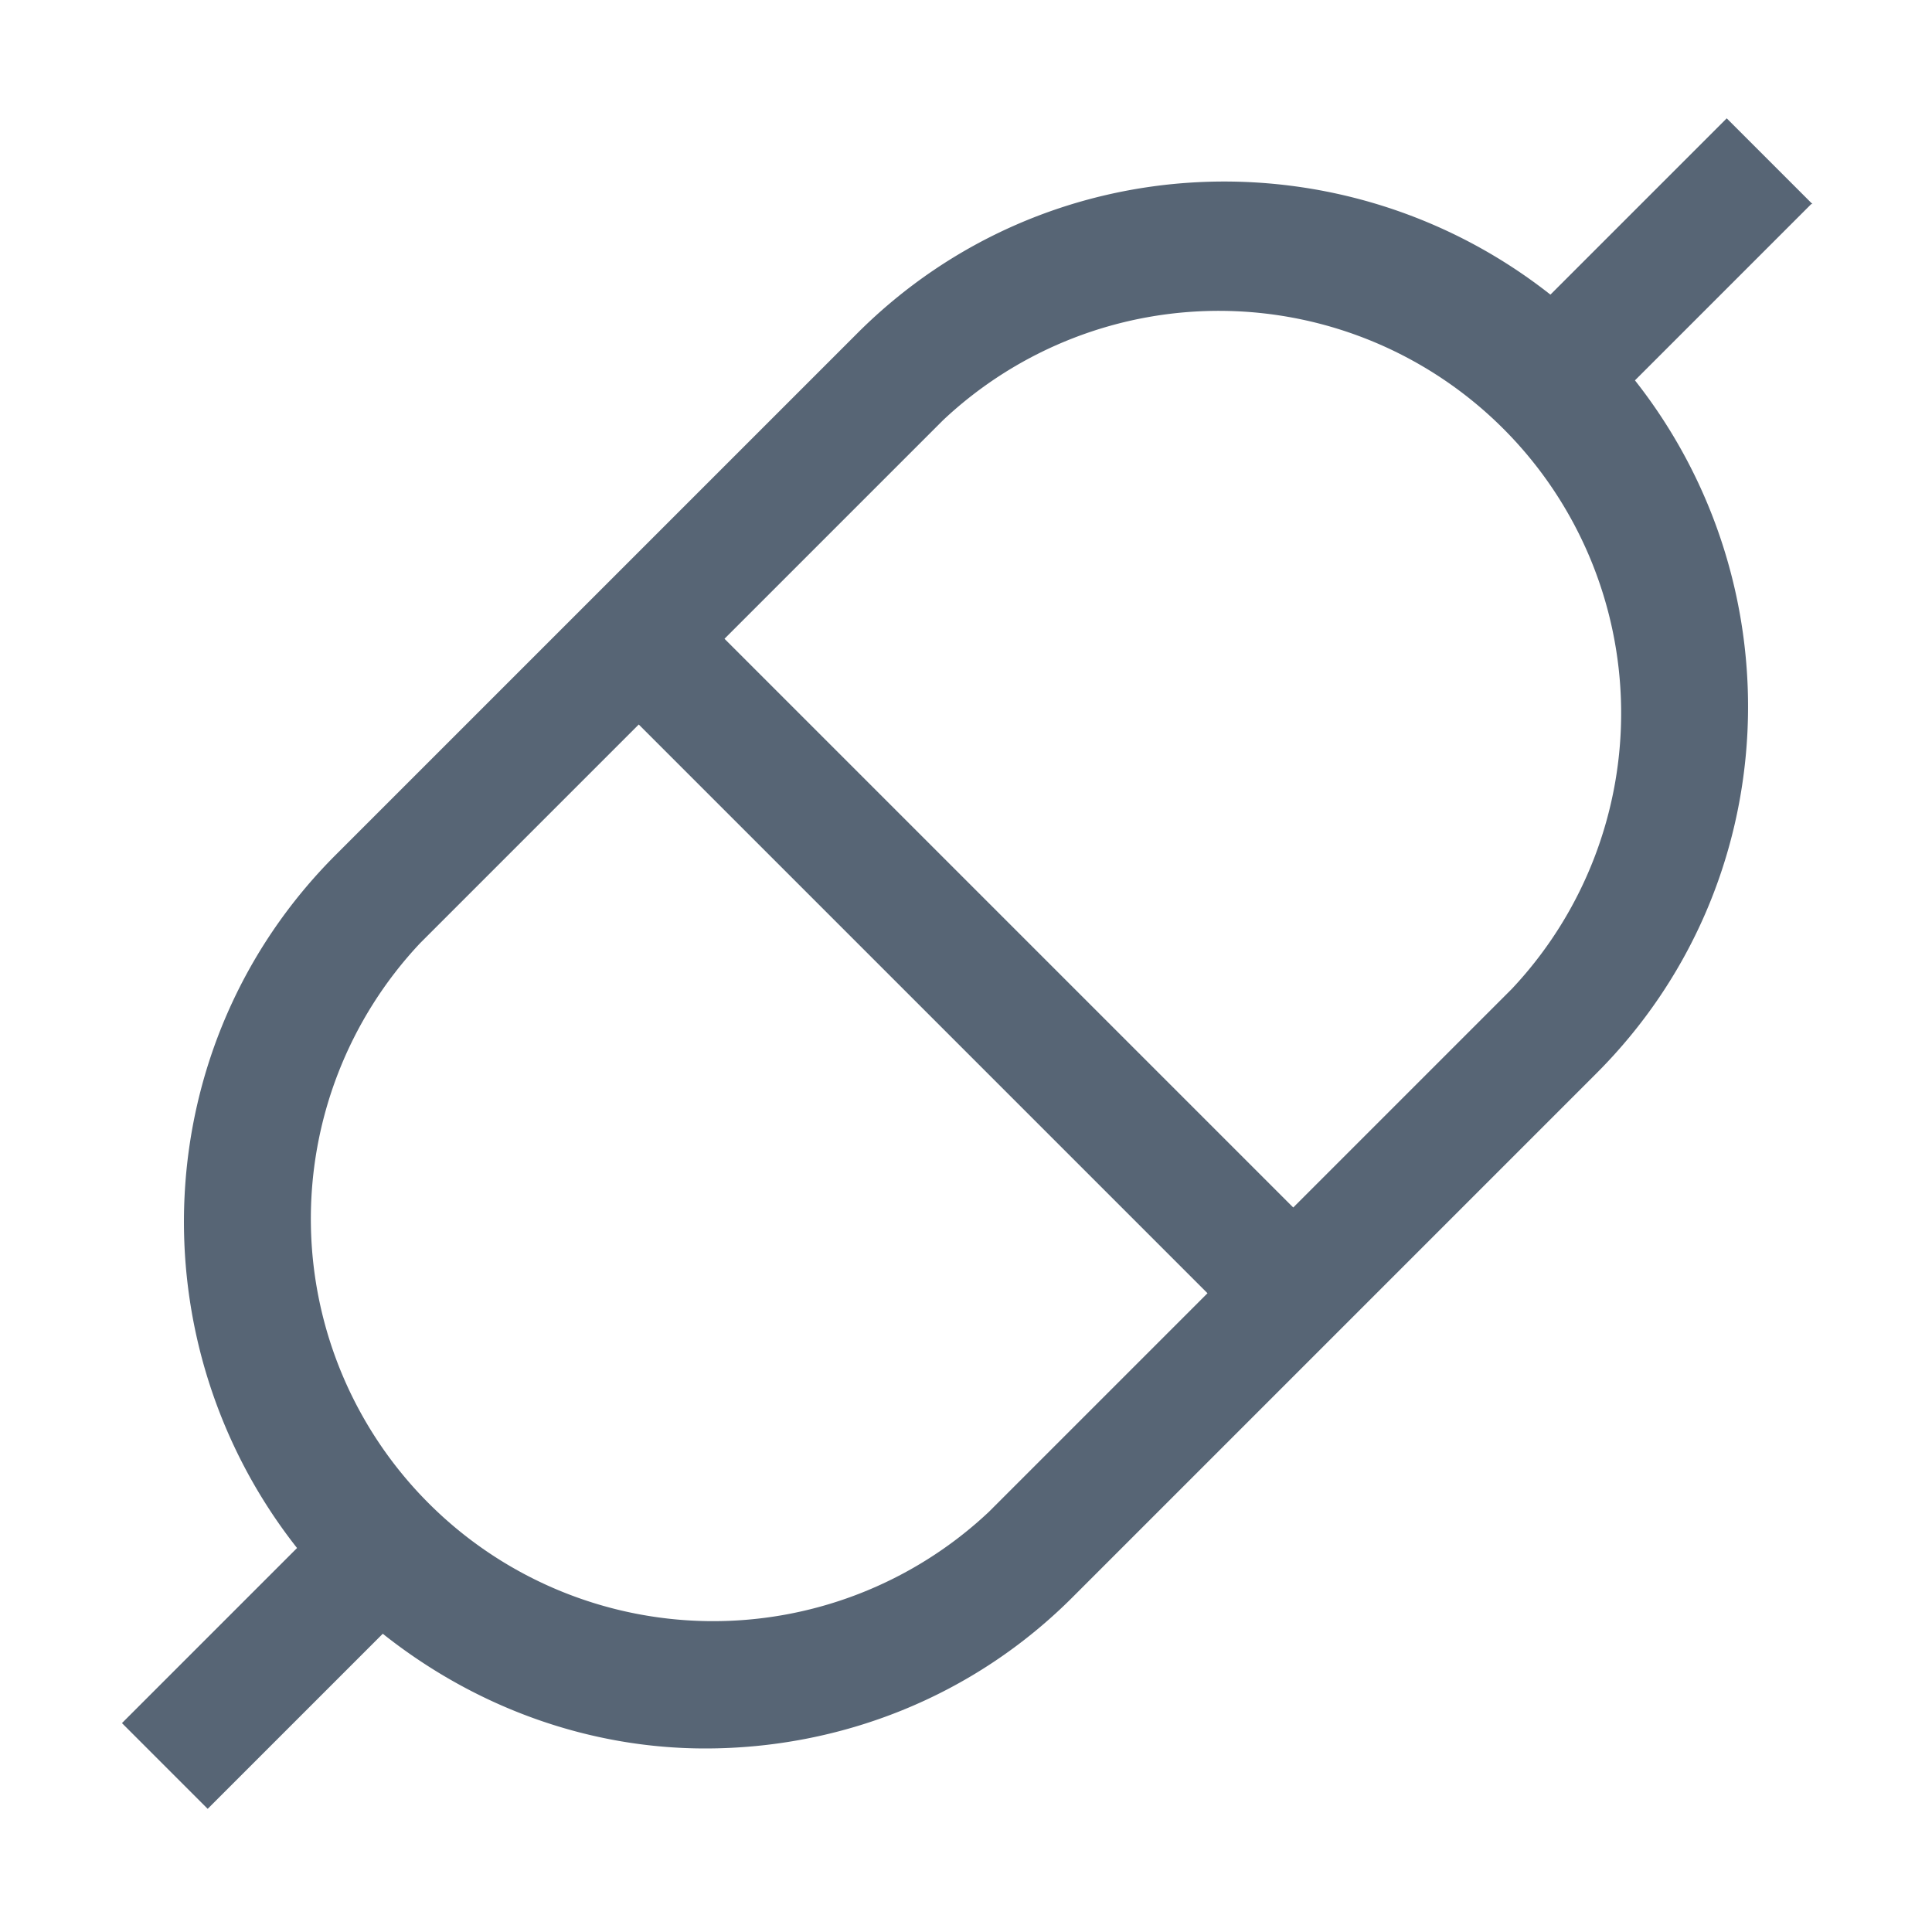
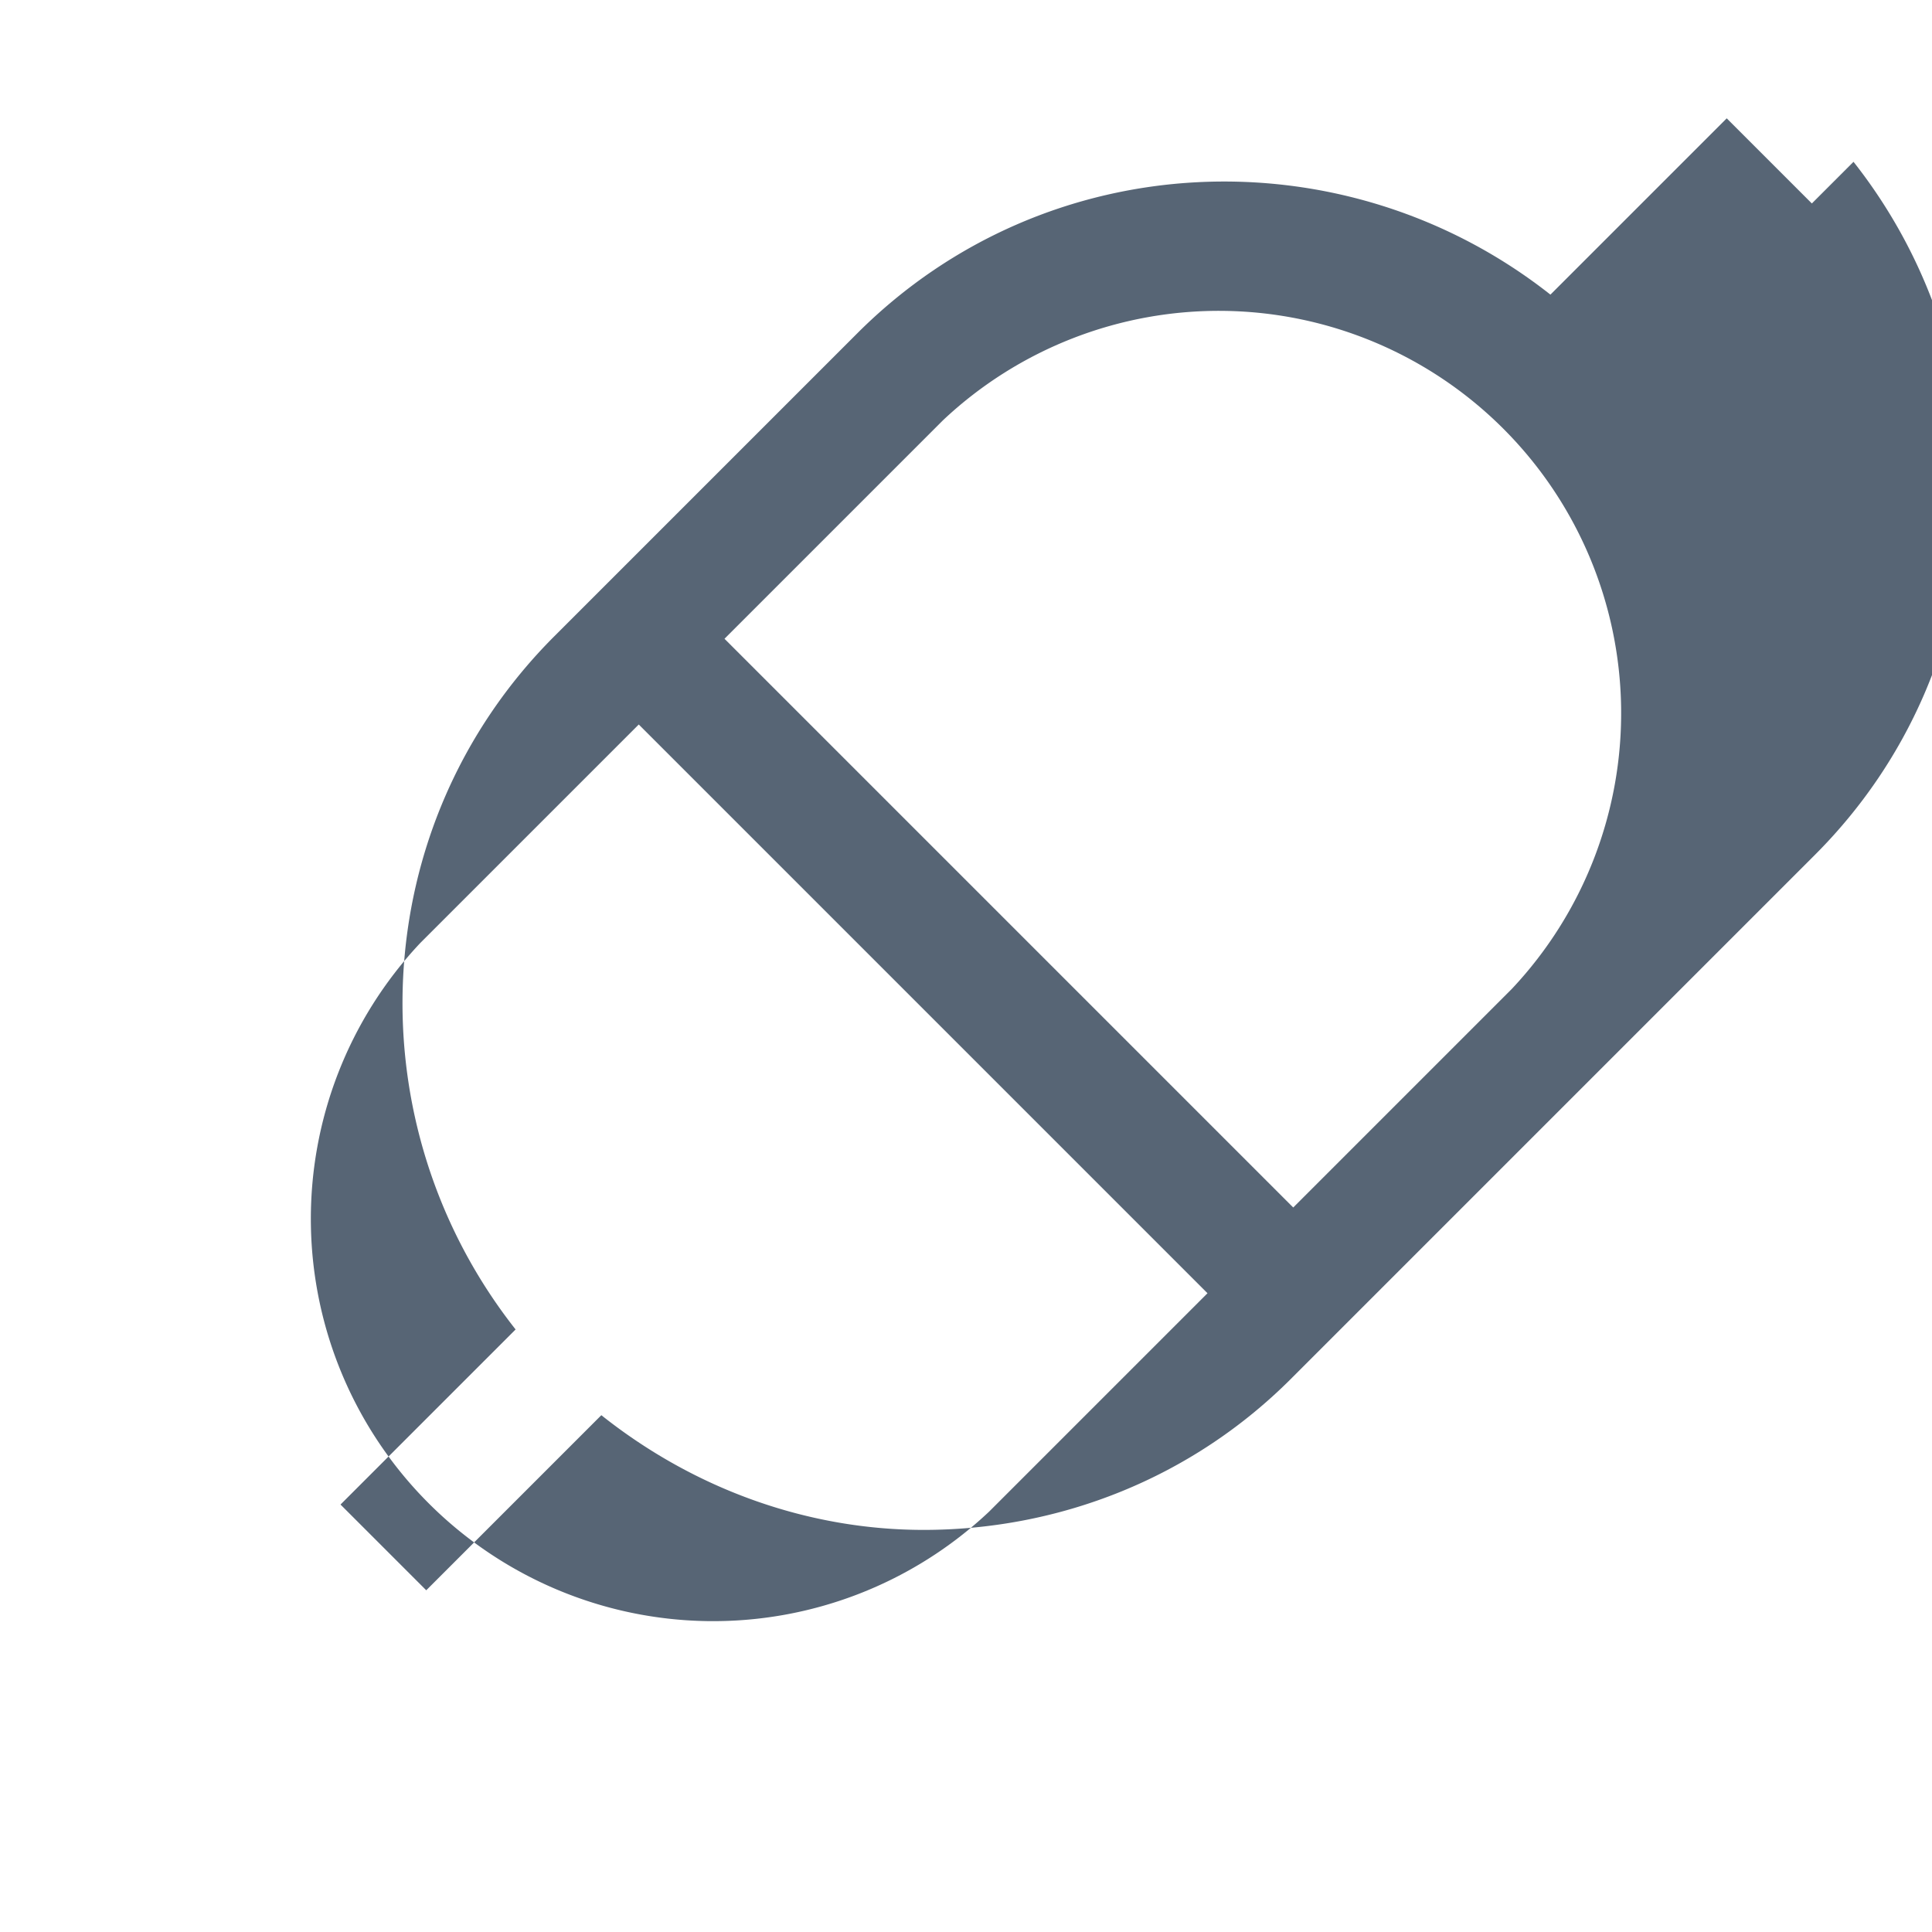
<svg xmlns="http://www.w3.org/2000/svg" height="100%" preserveAspectRatio="xMidYMid meet" width="100%" viewBox="0 0 16 16" style="display: block;">
-   <path d="M15.01 1.69 14.3.98l-1.46 1.46c-1.7-1.34-4.17-1.25-5.74.32L5.29 4.57l-.35.35-.35.35-1.81 1.81c-1.57 1.57-1.66 4.04-.32 5.74l-1.45 1.45.71.71 1.45-1.45c.78.62 1.72.95 2.67.95 1.11 0 2.22-.42 3.06-1.27l1.81-1.81.35-.35.35-.35 1.81-1.81c1.57-1.57 1.66-4.04.32-5.74L15 1.69h.01ZM8.19 12.52a3.332 3.332 0 0 1-4.71-4.71L5.29 6 10 10.71l-1.81 1.81Zm4.33-4.33L10.71 10 6 5.29l1.81-1.81a3.332 3.332 0 0 1 4.71 4.71Z" fill="#576575" />
+   <path d="M15.01 1.69 14.3.98l-1.46 1.46c-1.7-1.34-4.17-1.25-5.74.32l-.35.35-.35.35-1.81 1.81c-1.57 1.57-1.66 4.04-.32 5.74l-1.45 1.45.71.71 1.45-1.45c.78.62 1.72.95 2.67.95 1.11 0 2.22-.42 3.06-1.27l1.81-1.81.35-.35.35-.35 1.81-1.81c1.57-1.57 1.66-4.04.32-5.74L15 1.69h.01ZM8.19 12.52a3.332 3.332 0 0 1-4.71-4.71L5.29 6 10 10.71l-1.81 1.81Zm4.33-4.33L10.71 10 6 5.29l1.81-1.81a3.332 3.332 0 0 1 4.71 4.71Z" fill="#576575" />
</svg>